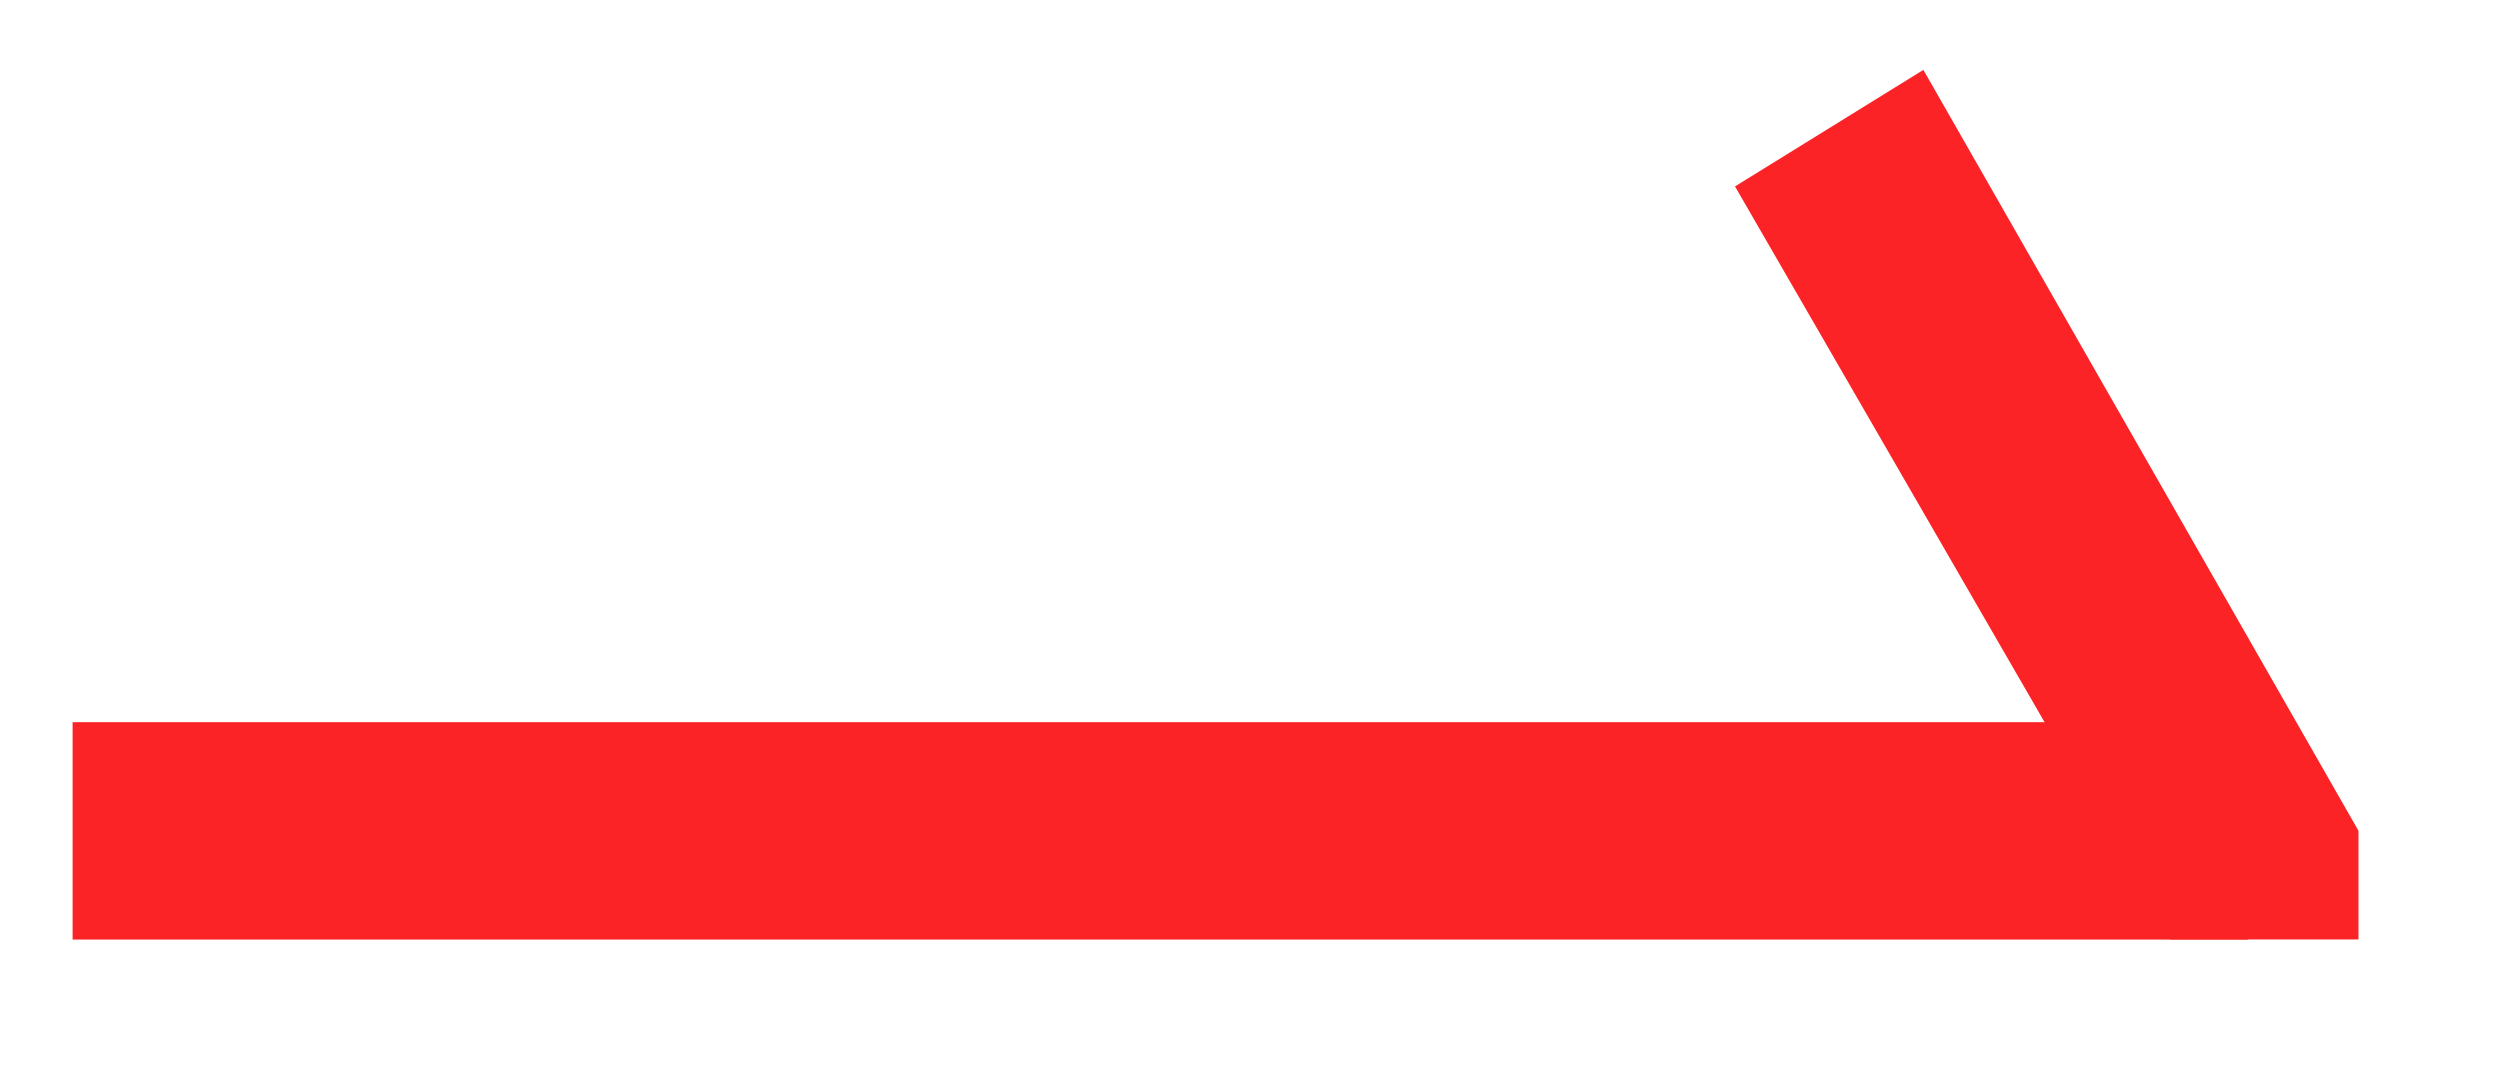
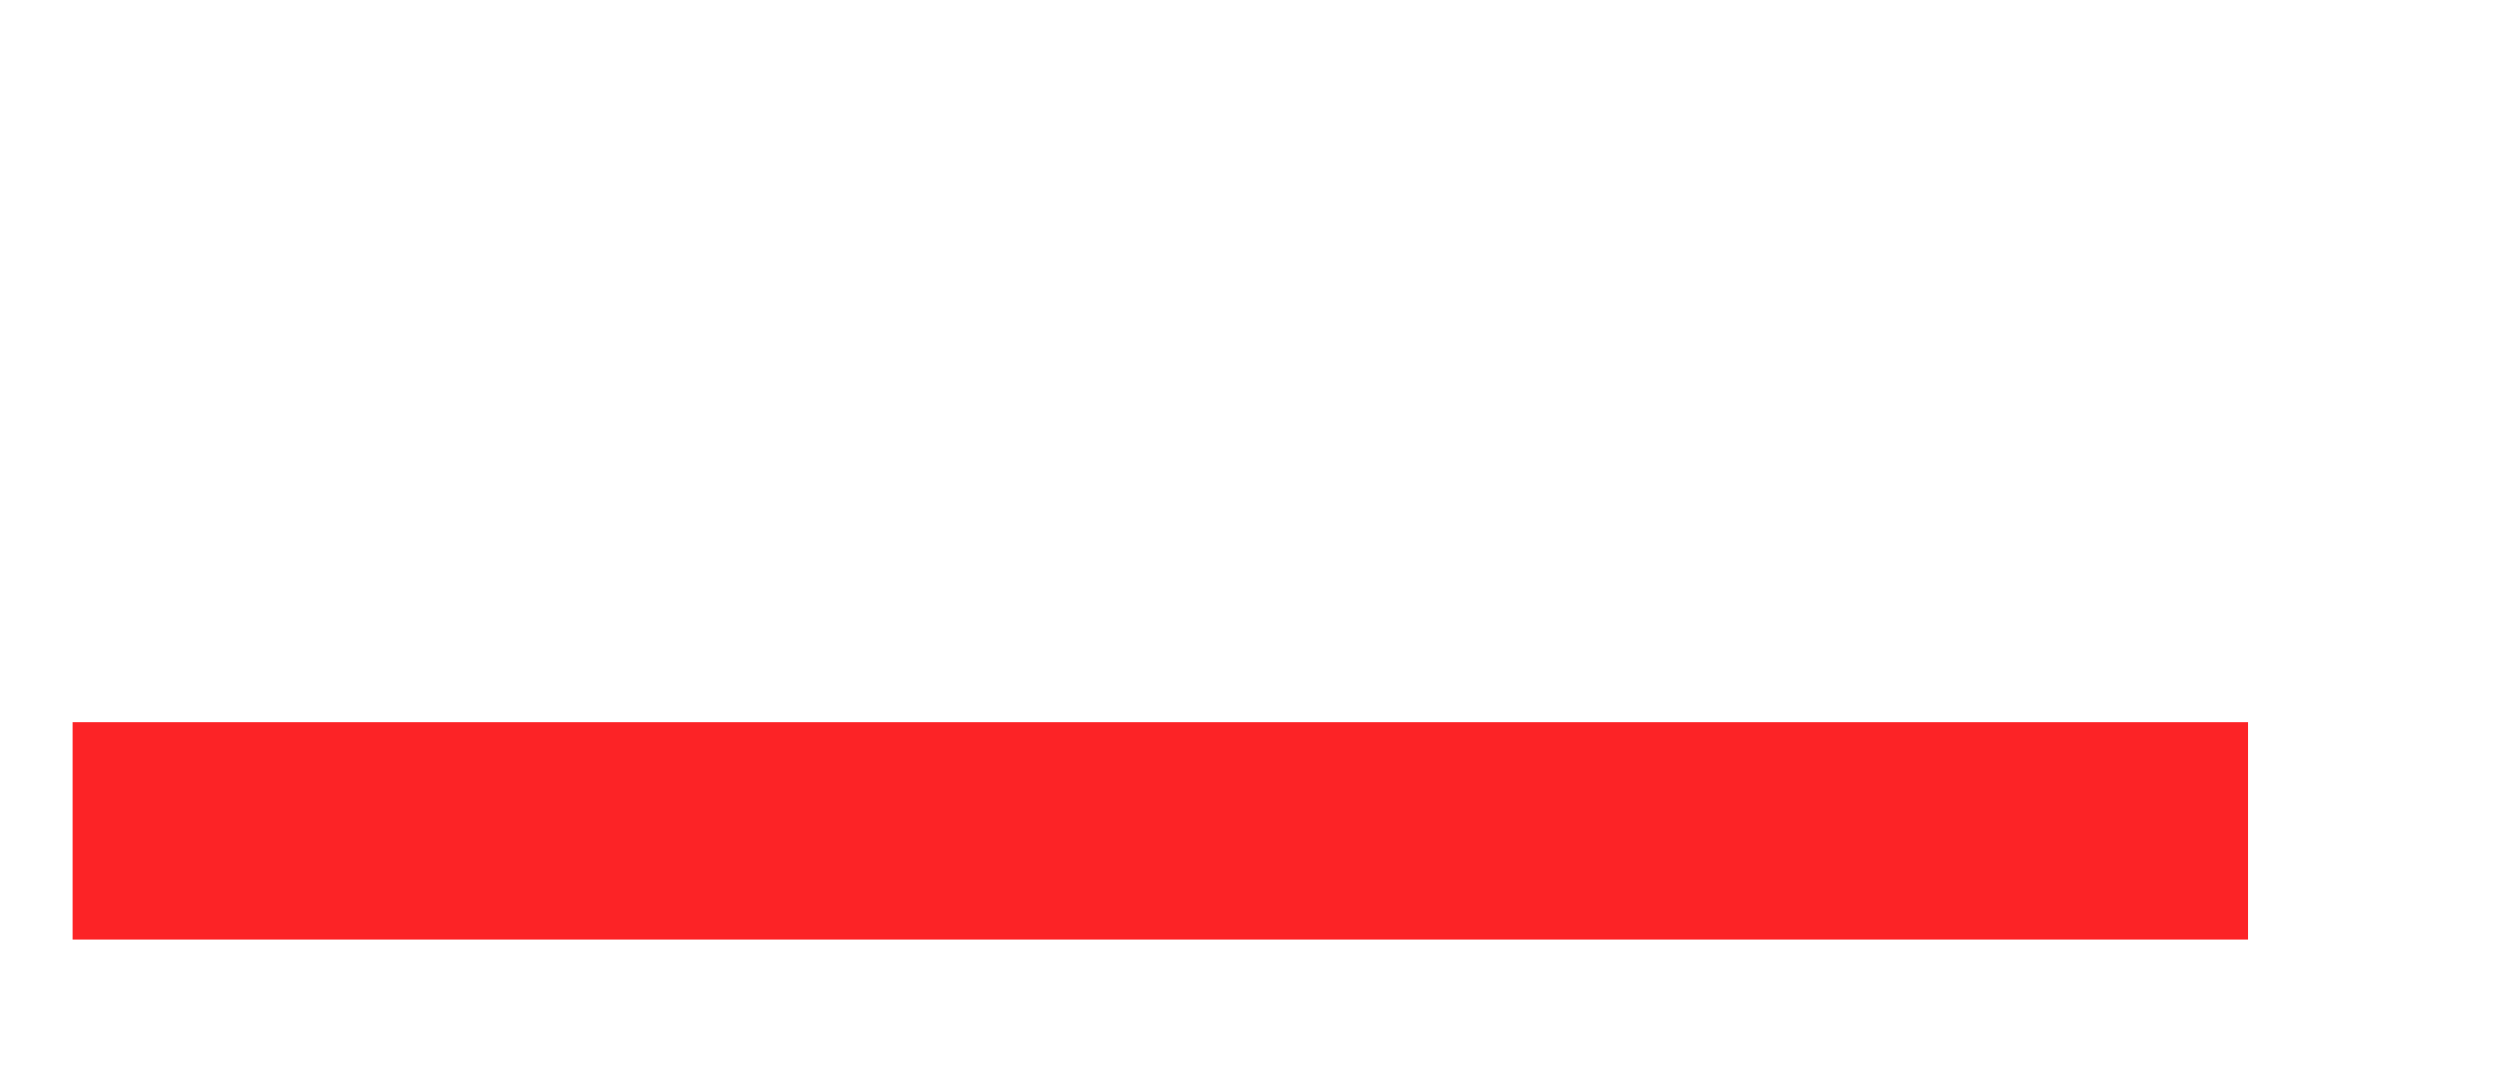
<svg xmlns="http://www.w3.org/2000/svg" width="23" height="10" viewBox="0 0 23 10" fill="none">
  <g id="arrow_red">
    <rect id="ç©å½¢" x="0.668" y="6.644" width="20.014" height="2" fill="#FC2326" />
-     <path id="ç©å½¢å¤ä»½" fill-rule="evenodd" clip-rule="evenodd" d="M17.695 0.643L21.698 7.643L21.698 8.643L19.965 8.643L15.962 1.715L17.695 0.643Z" fill="#FC2326" />
  </g>
</svg>